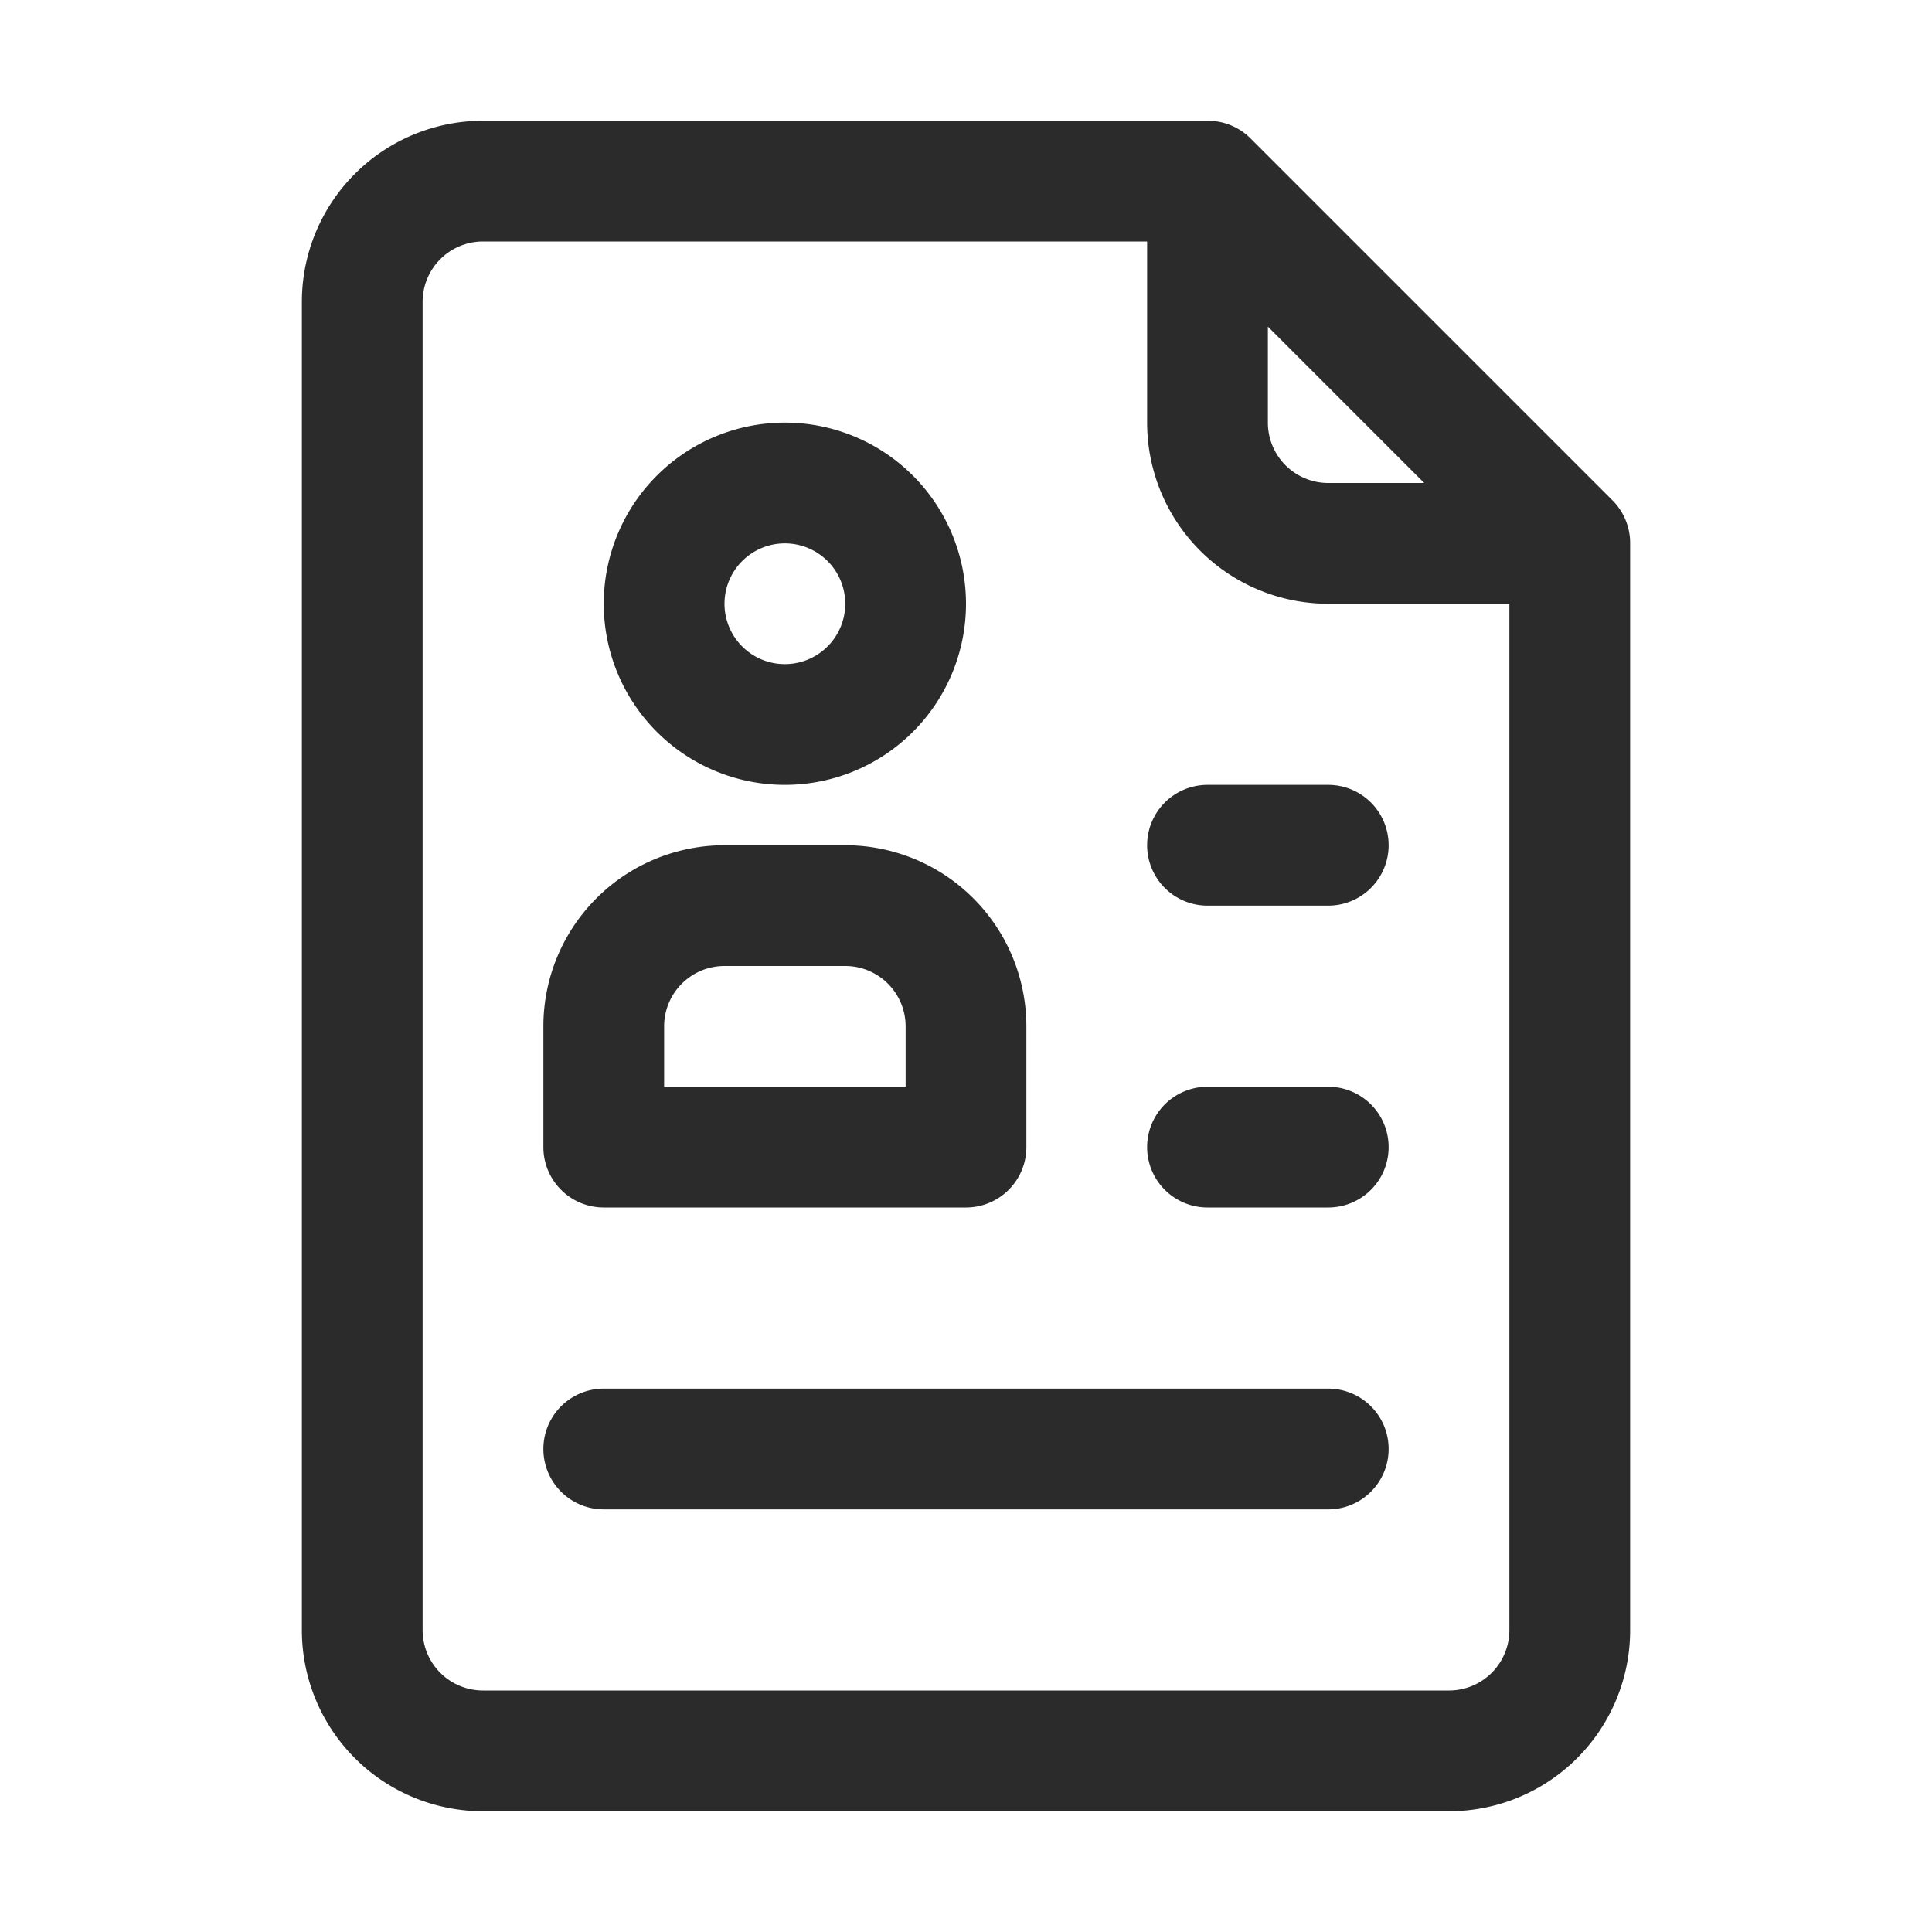
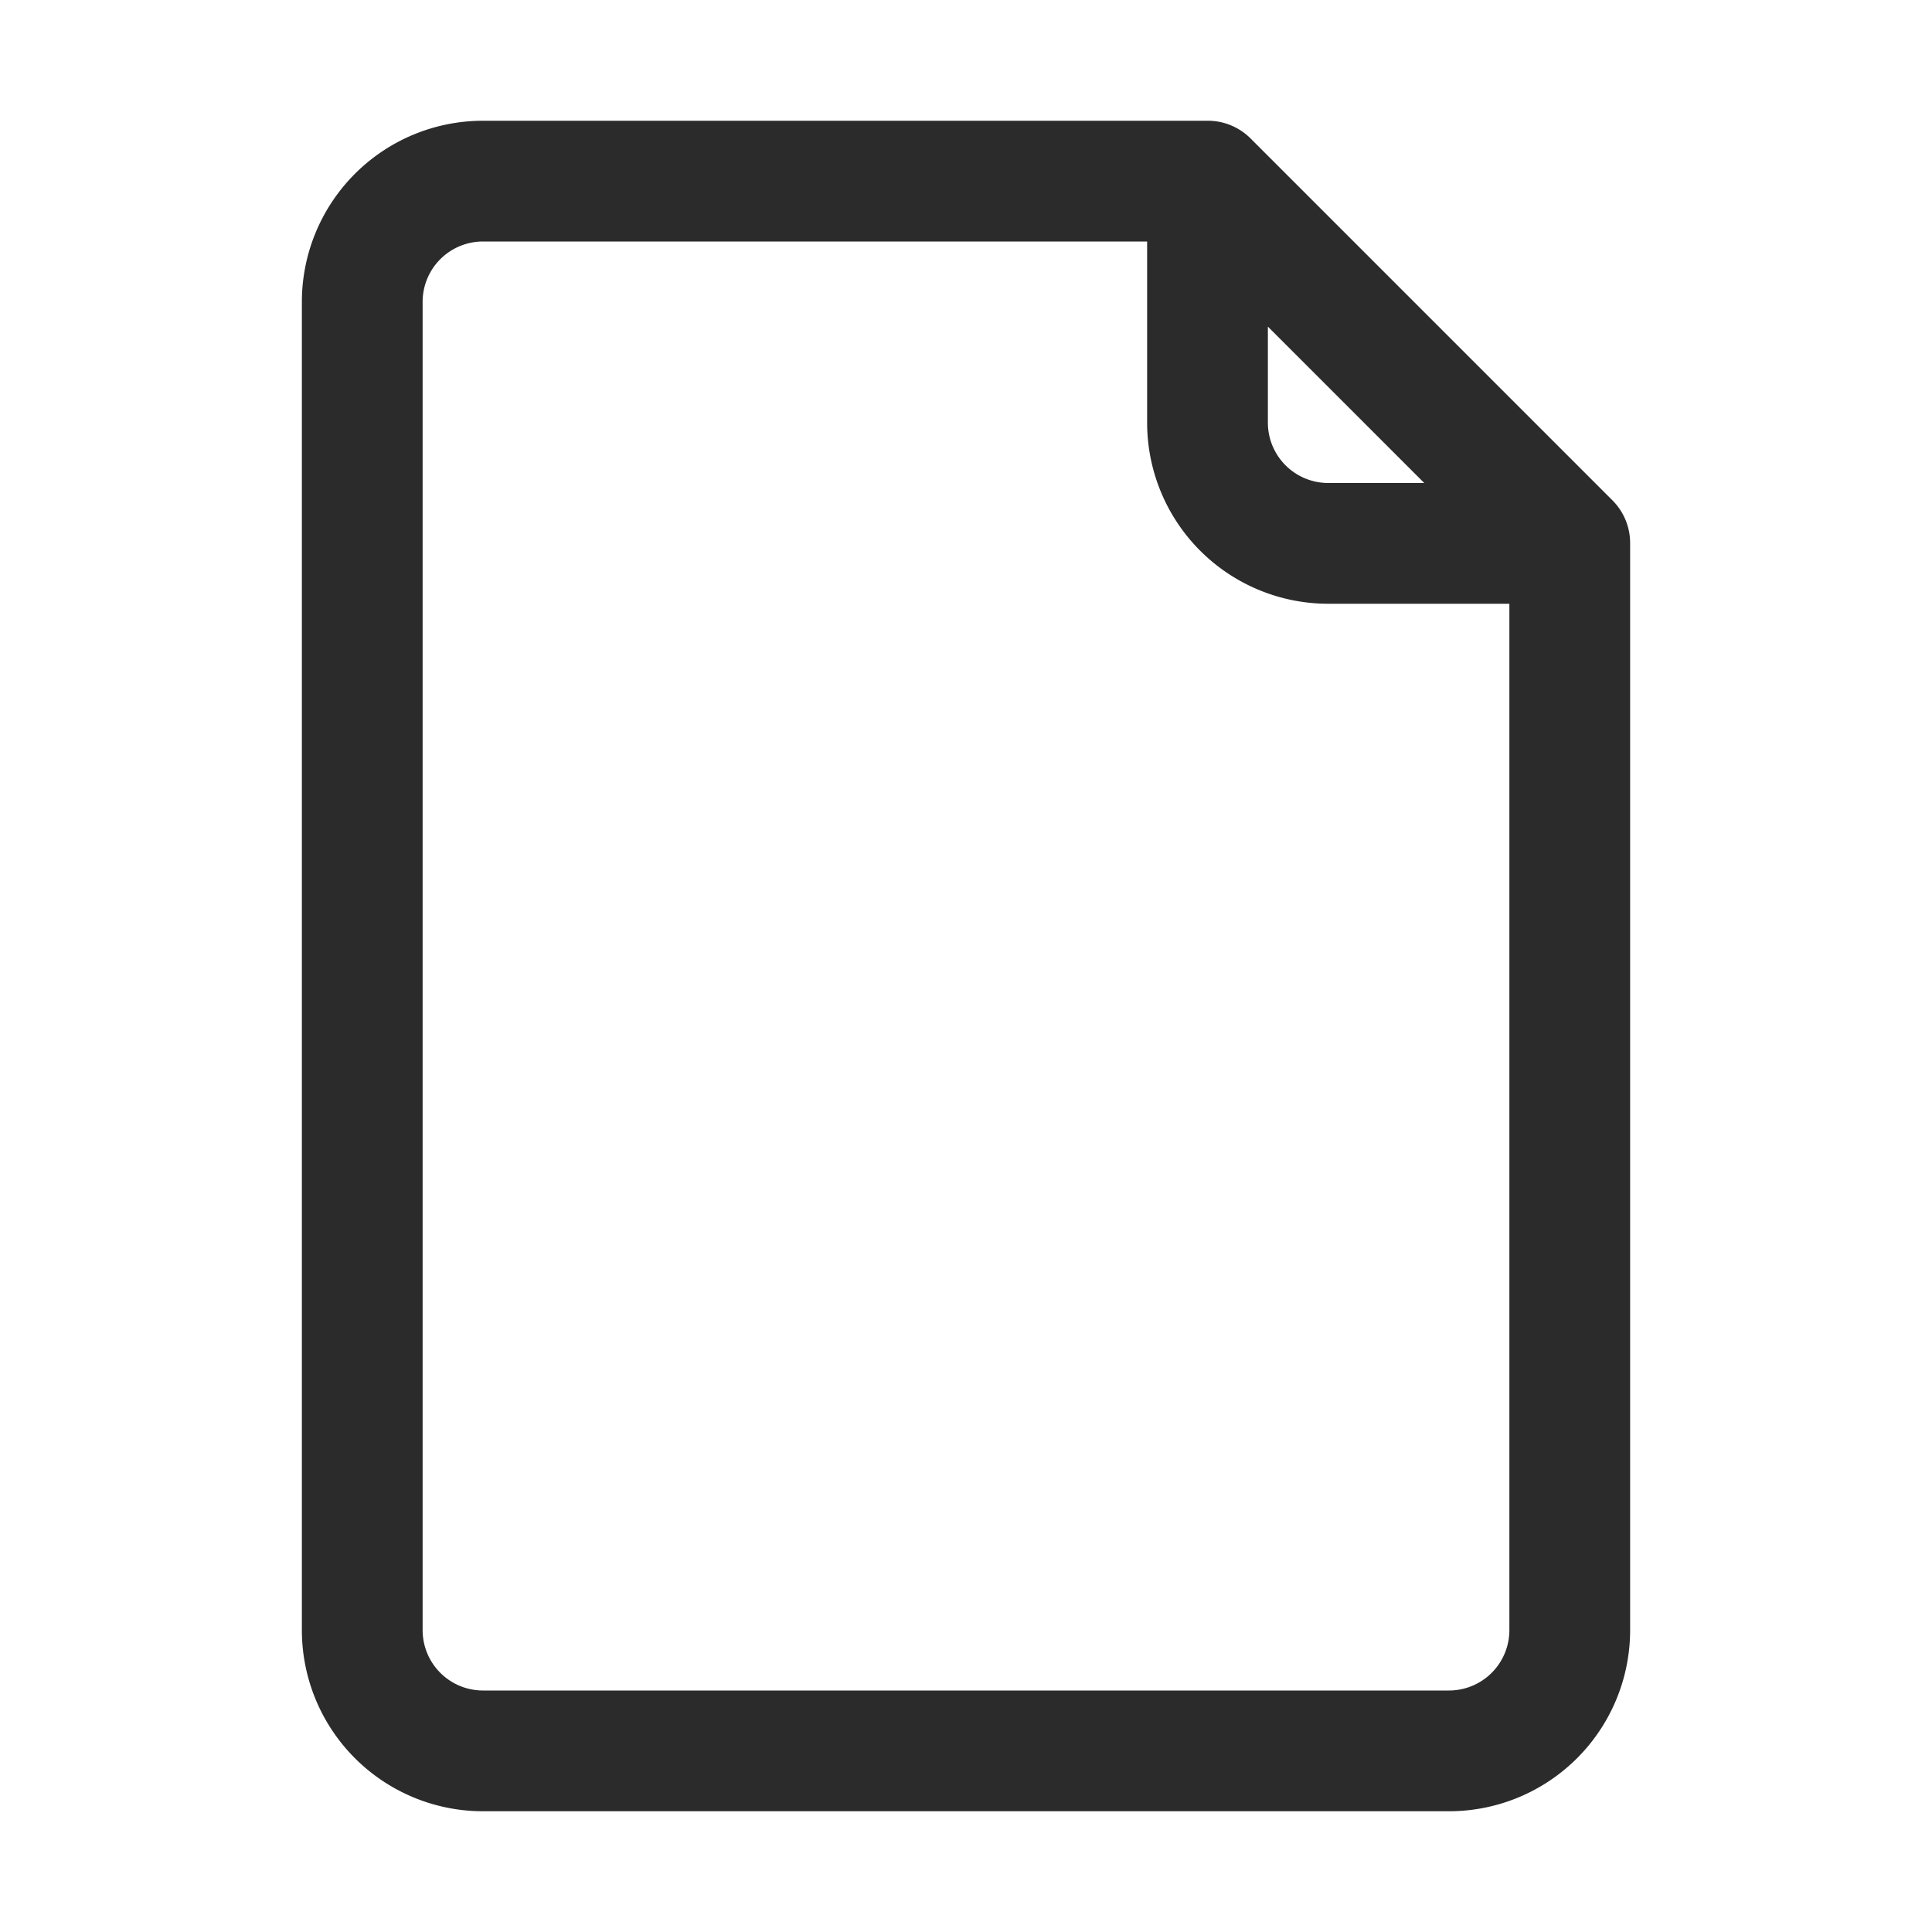
<svg xmlns="http://www.w3.org/2000/svg" version="1.1" width="128" height="128" x="0" y="0" viewBox="0 0 32 32" style="enable-background:new 0 0 512 512" xml:space="preserve" class="">
  <g>
    <g data-name="57-Resume">
      <path d="m26.71 8.29-6-6A1 1 0 0 0 20 2H8a3 3 0 0 0-3 3v22a3 3 0 0 0 3 3h16a3 3 0 0 0 3-3V9a1 1 0 0 0-.29-.71zM21 5.41 23.59 8H22a1 1 0 0 1-1-1zM24 28H8a1 1 0 0 1-1-1V5a1 1 0 0 1 1-1h11v3a3 3 0 0 0 3 3h3v17a1 1 0 0 1-1 1z" fill="#2B2B2C" opacity="1" data-original="#000000" />
-       <path d="M13 13a3 3 0 1 0-3-3 3 3 0 0 0 3 3zm0-4a1 1 0 1 1-1 1 1 1 0 0 1 1-1zM10 20h6a1 1 0 0 0 1-1v-2a3 3 0 0 0-3-3h-2a3 3 0 0 0-3 3v2a1 1 0 0 0 1 1zm1-3a1 1 0 0 1 1-1h2a1 1 0 0 1 1 1v1h-4zM22 23H10a1 1 0 0 0 0 2h12a1 1 0 0 0 0-2zM22 18h-2a1 1 0 0 0 0 2h2a1 1 0 0 0 0-2zM22 13h-2a1 1 0 0 0 0 2h2a1 1 0 0 0 0-2z" fill="#2B2B2C" opacity="1" data-original="#000000" />
    </g>
  </g>
</svg>